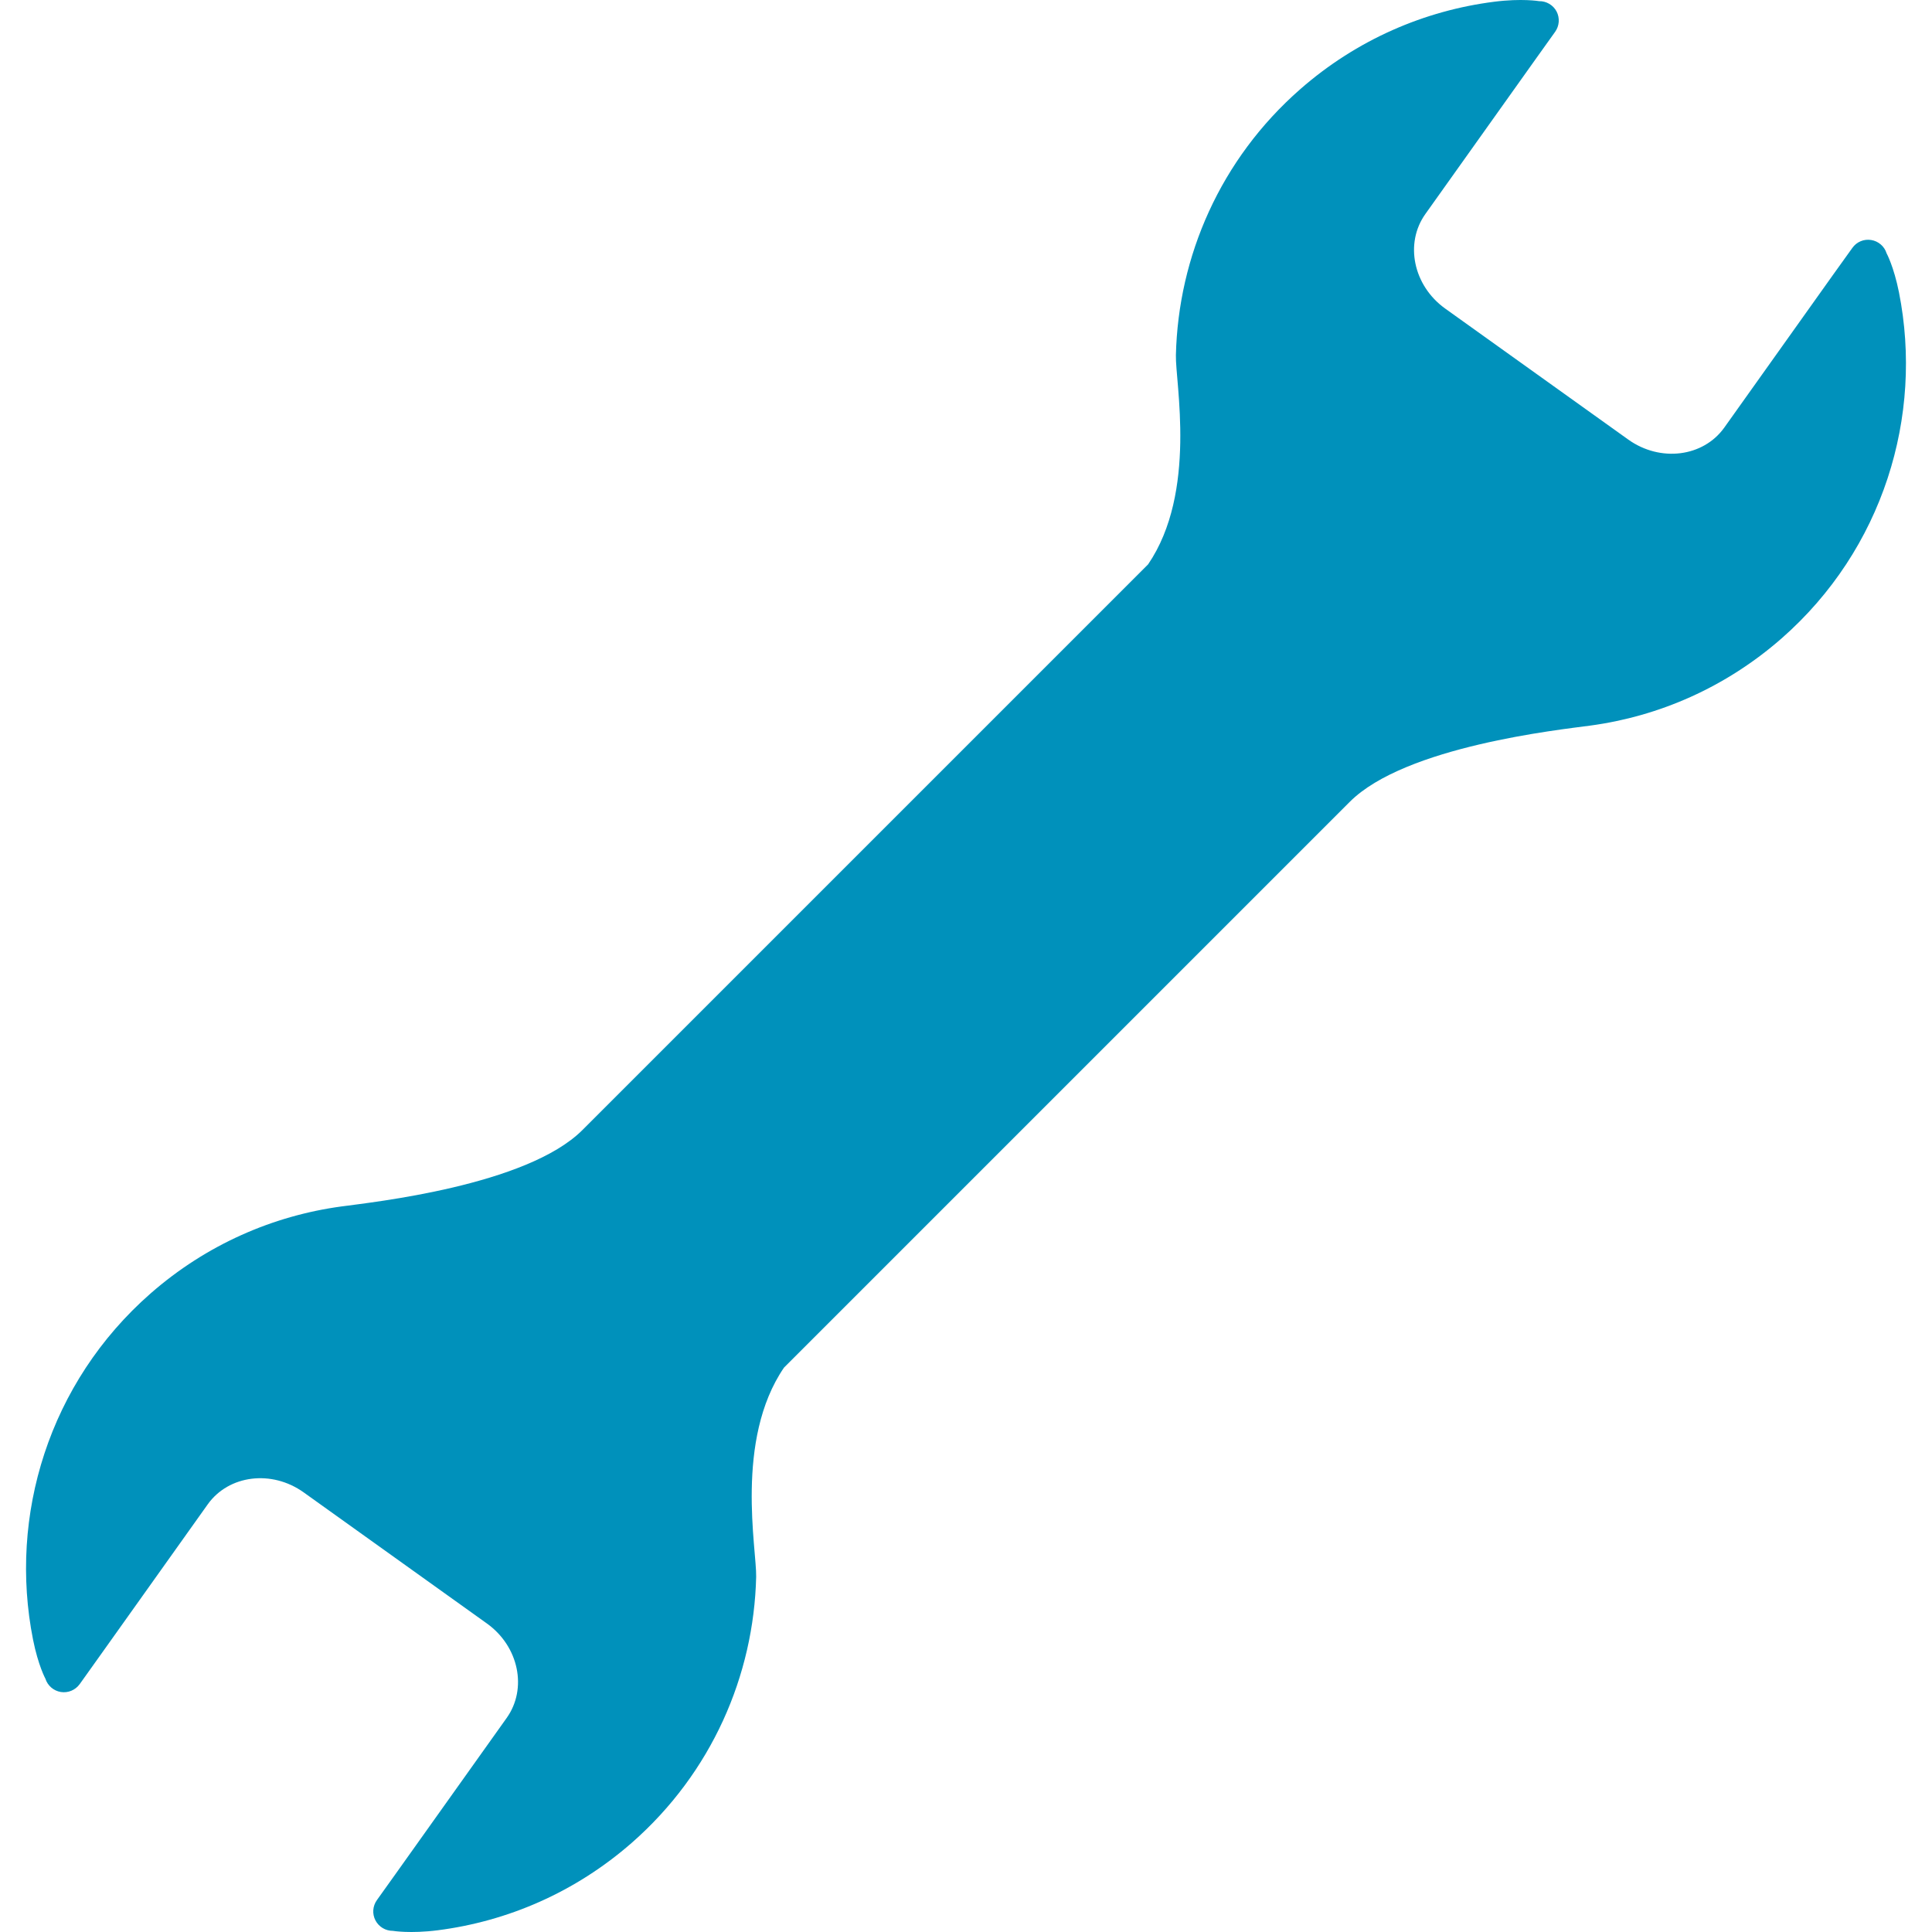
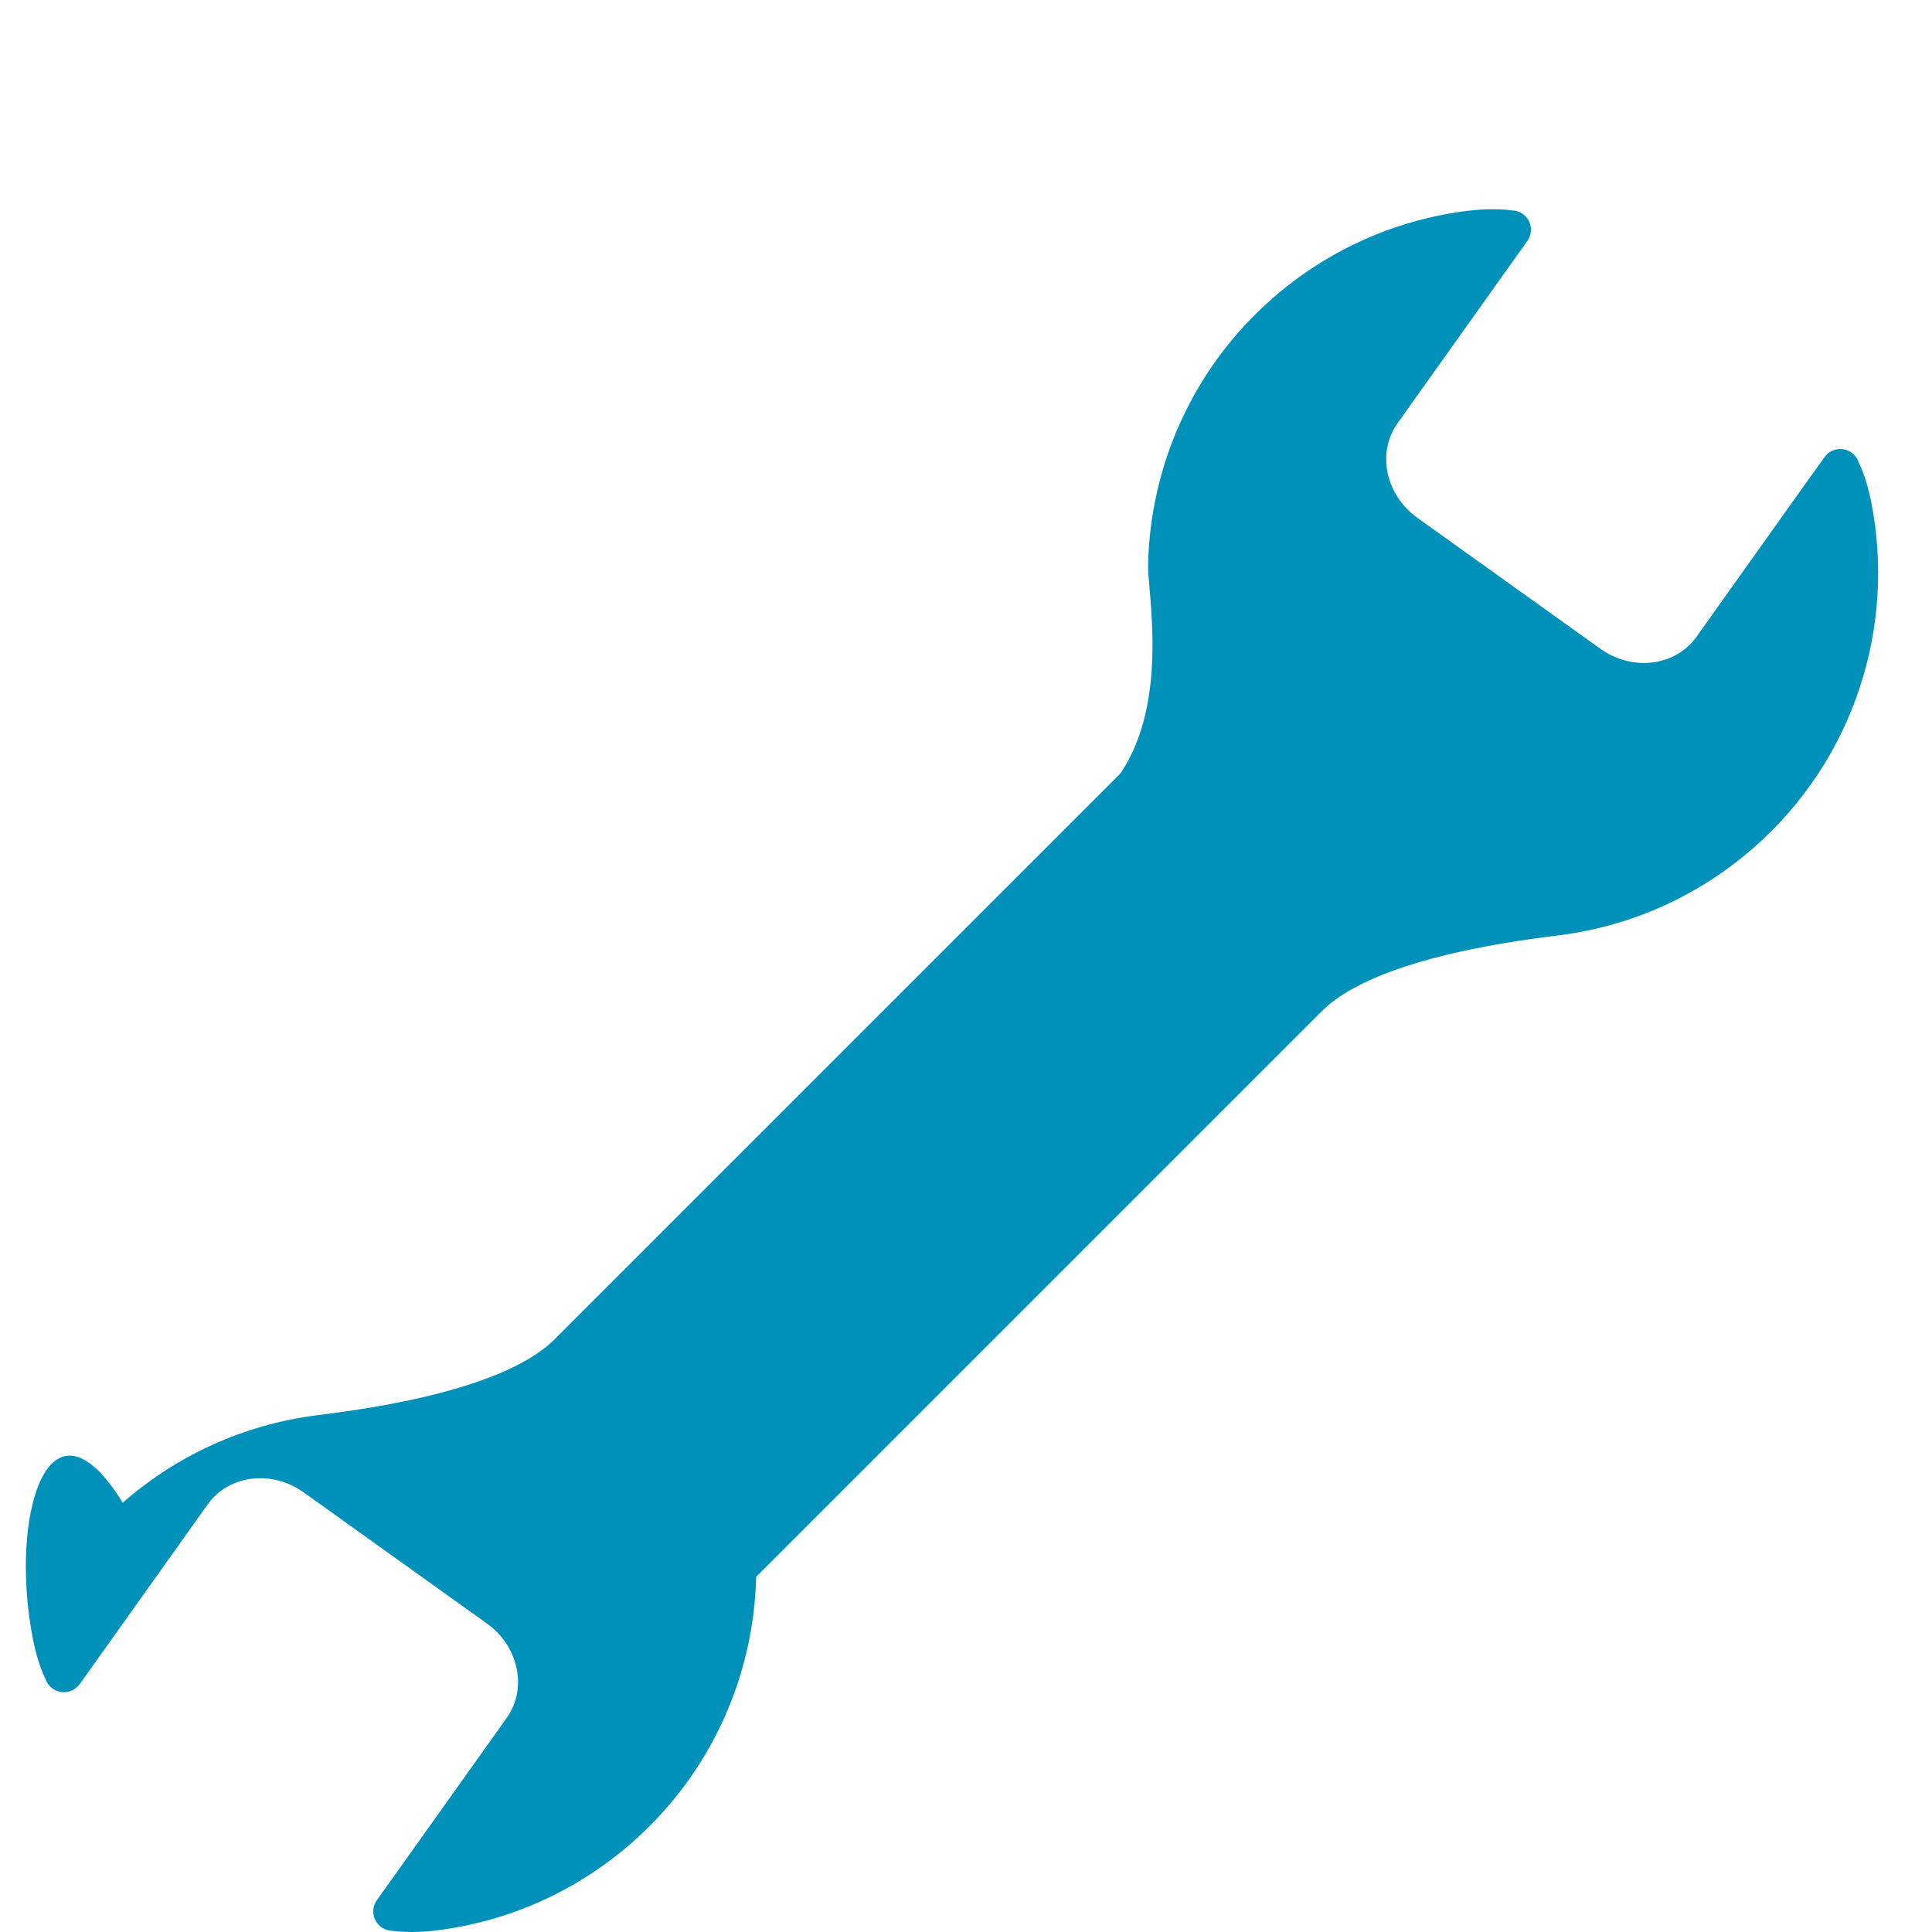
<svg xmlns="http://www.w3.org/2000/svg" version="1.1" id="_x32_" x="0px" y="0px" width="512px" height="512px" viewBox="0 0 512 512" style="width: 128px; height: 128px; opacity: 1;" xml:space="preserve">
  <style type="text/css">

	.st0{fill:#4B4B4B;}

</style>
  <g>
-     <path class="st0" d="M200.391,417.883c0.172-7.188-5.734-36.281,7.375-55.453c46.141-46.141,138.891-138.891,149.922-149.922   c14.734-14.75,55.641-19.125,63.75-20.219c18.188-2.453,35.844-10.109,50.688-23.094c26.938-23.625,37.625-58.906,31.125-91.703   c-1.375-6.875-3.281-10.359-3.281-10.359c-0.578-1.859-2.188-3.234-4.094-3.531c-1.938-0.313-3.859,0.5-4.984,2.094l-5.109,7.125   l-28.844,40.516c-5.578,7.781-16.938,9.203-25.406,3.172l-48.563-34.75c-8.438-6.063-10.781-17.281-5.219-25.063l29.531-41.484   l4.844-6.781c1.125-1.578,1.281-3.641,0.391-5.375c-0.906-1.719-2.703-2.781-4.641-2.75c0,0-4.563-0.781-11.906,0.156   c-18.422,2.344-36.375,10.016-51.406,23.188c-21.188,18.563-32.313,44.344-32.938,70.453c-0.188,7.188,5.719,36.297-7.375,55.469   c-46.125,46.125-138.891,138.875-149.906,149.906c-14.781,14.75-55.656,19.125-63.781,20.234   c-18.172,2.453-35.844,10.094-50.672,23.078C12.938,366.414,2.25,401.695,8.75,434.492c1.375,6.891,3.281,10.375,3.281,10.375   c0.594,1.859,2.172,3.219,4.094,3.531c1.938,0.297,3.844-0.5,5-2.094l5.094-7.141l28.844-40.516   c5.563-7.781,16.938-9.203,25.406-3.156l48.563,34.75c8.453,6.047,10.797,17.266,5.219,25.063l-29.531,41.469l-4.844,6.781   c-1.125,1.578-1.281,3.656-0.375,5.375s2.688,2.781,4.625,2.766c0,0,4.563,0.781,11.906-0.156   c18.422-2.359,36.375-10.031,51.406-23.188C188.625,469.773,199.766,443.992,200.391,417.883z" style="fill: rgb(0, 145, 187);" />
+     <path class="st0" d="M200.391,417.883c46.141-46.141,138.891-138.891,149.922-149.922   c14.734-14.75,55.641-19.125,63.75-20.219c18.188-2.453,35.844-10.109,50.688-23.094c26.938-23.625,37.625-58.906,31.125-91.703   c-1.375-6.875-3.281-10.359-3.281-10.359c-0.578-1.859-2.188-3.234-4.094-3.531c-1.938-0.313-3.859,0.5-4.984,2.094l-5.109,7.125   l-28.844,40.516c-5.578,7.781-16.938,9.203-25.406,3.172l-48.563-34.75c-8.438-6.063-10.781-17.281-5.219-25.063l29.531-41.484   l4.844-6.781c1.125-1.578,1.281-3.641,0.391-5.375c-0.906-1.719-2.703-2.781-4.641-2.75c0,0-4.563-0.781-11.906,0.156   c-18.422,2.344-36.375,10.016-51.406,23.188c-21.188,18.563-32.313,44.344-32.938,70.453c-0.188,7.188,5.719,36.297-7.375,55.469   c-46.125,46.125-138.891,138.875-149.906,149.906c-14.781,14.75-55.656,19.125-63.781,20.234   c-18.172,2.453-35.844,10.094-50.672,23.078C12.938,366.414,2.25,401.695,8.75,434.492c1.375,6.891,3.281,10.375,3.281,10.375   c0.594,1.859,2.172,3.219,4.094,3.531c1.938,0.297,3.844-0.5,5-2.094l5.094-7.141l28.844-40.516   c5.563-7.781,16.938-9.203,25.406-3.156l48.563,34.75c8.453,6.047,10.797,17.266,5.219,25.063l-29.531,41.469l-4.844,6.781   c-1.125,1.578-1.281,3.656-0.375,5.375s2.688,2.781,4.625,2.766c0,0,4.563,0.781,11.906-0.156   c18.422-2.359,36.375-10.031,51.406-23.188C188.625,469.773,199.766,443.992,200.391,417.883z" style="fill: rgb(0, 145, 187);" />
  </g>
</svg>